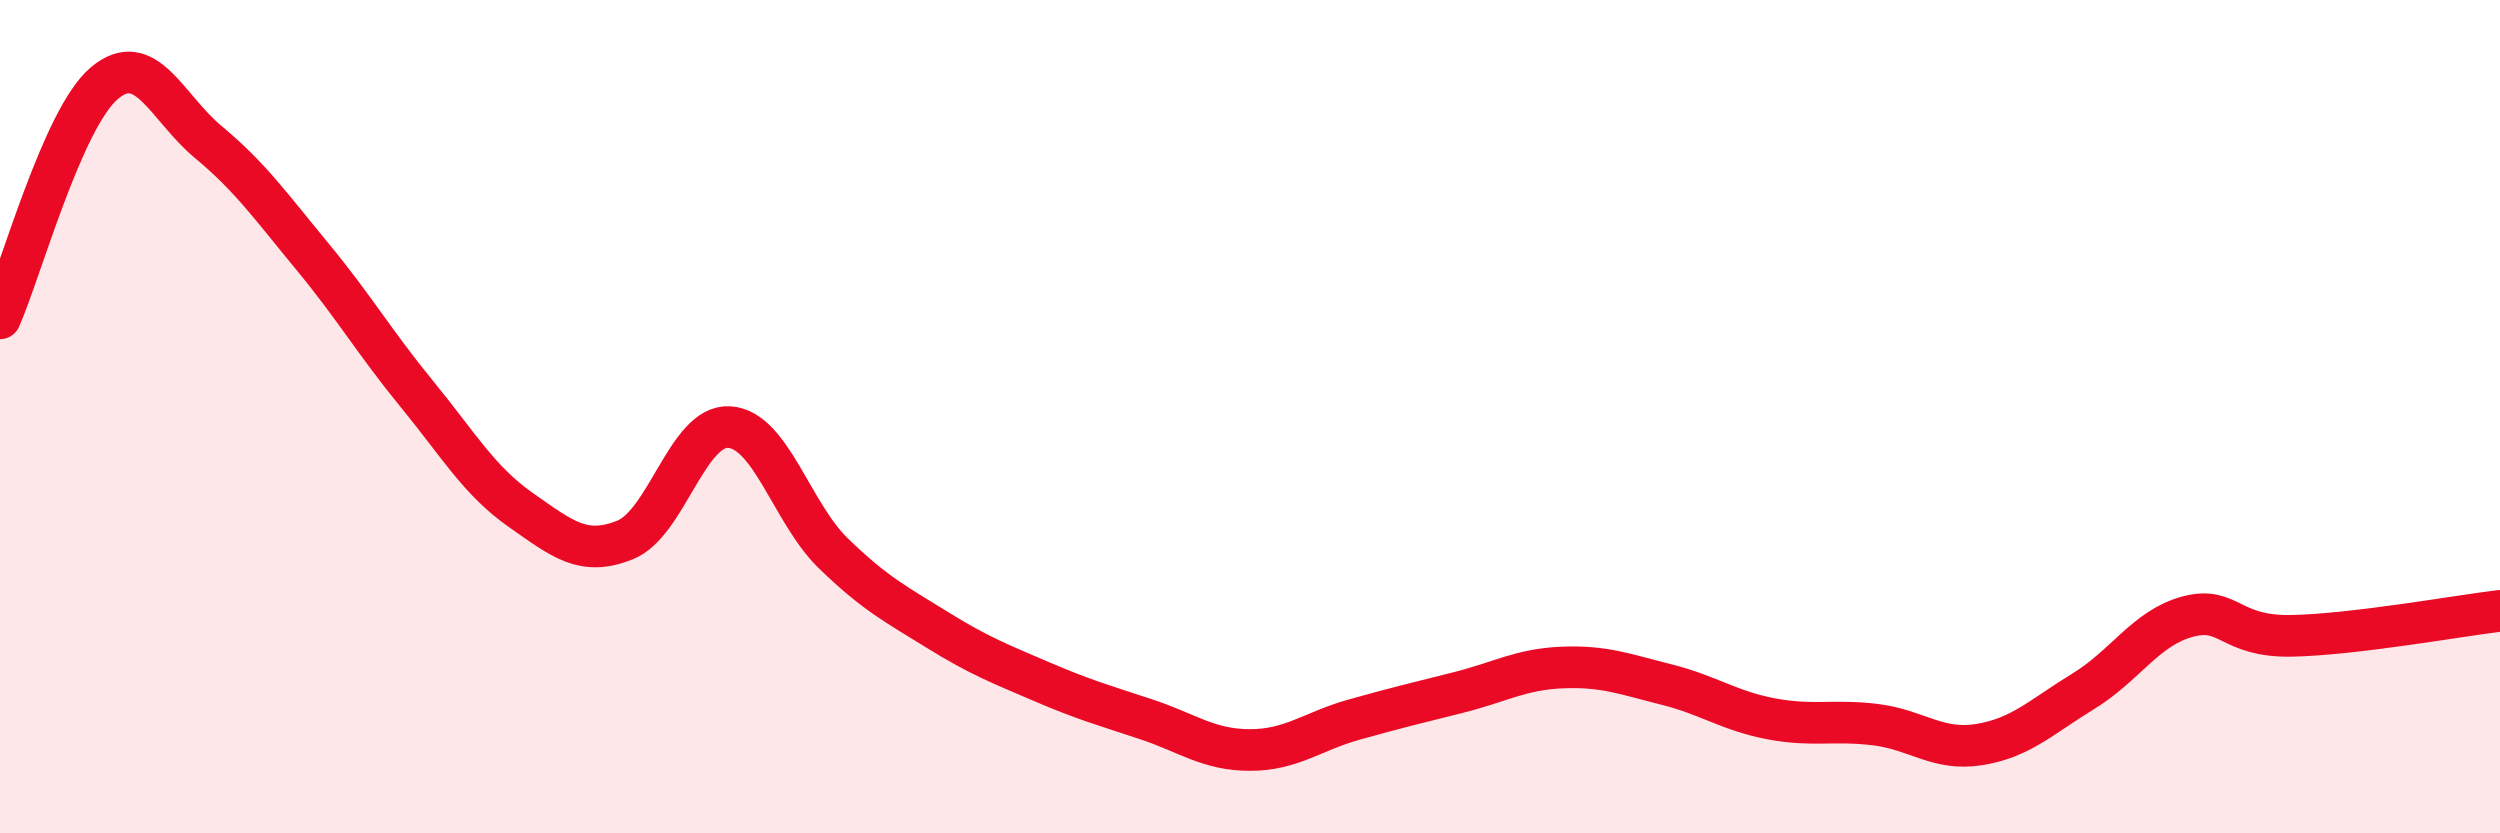
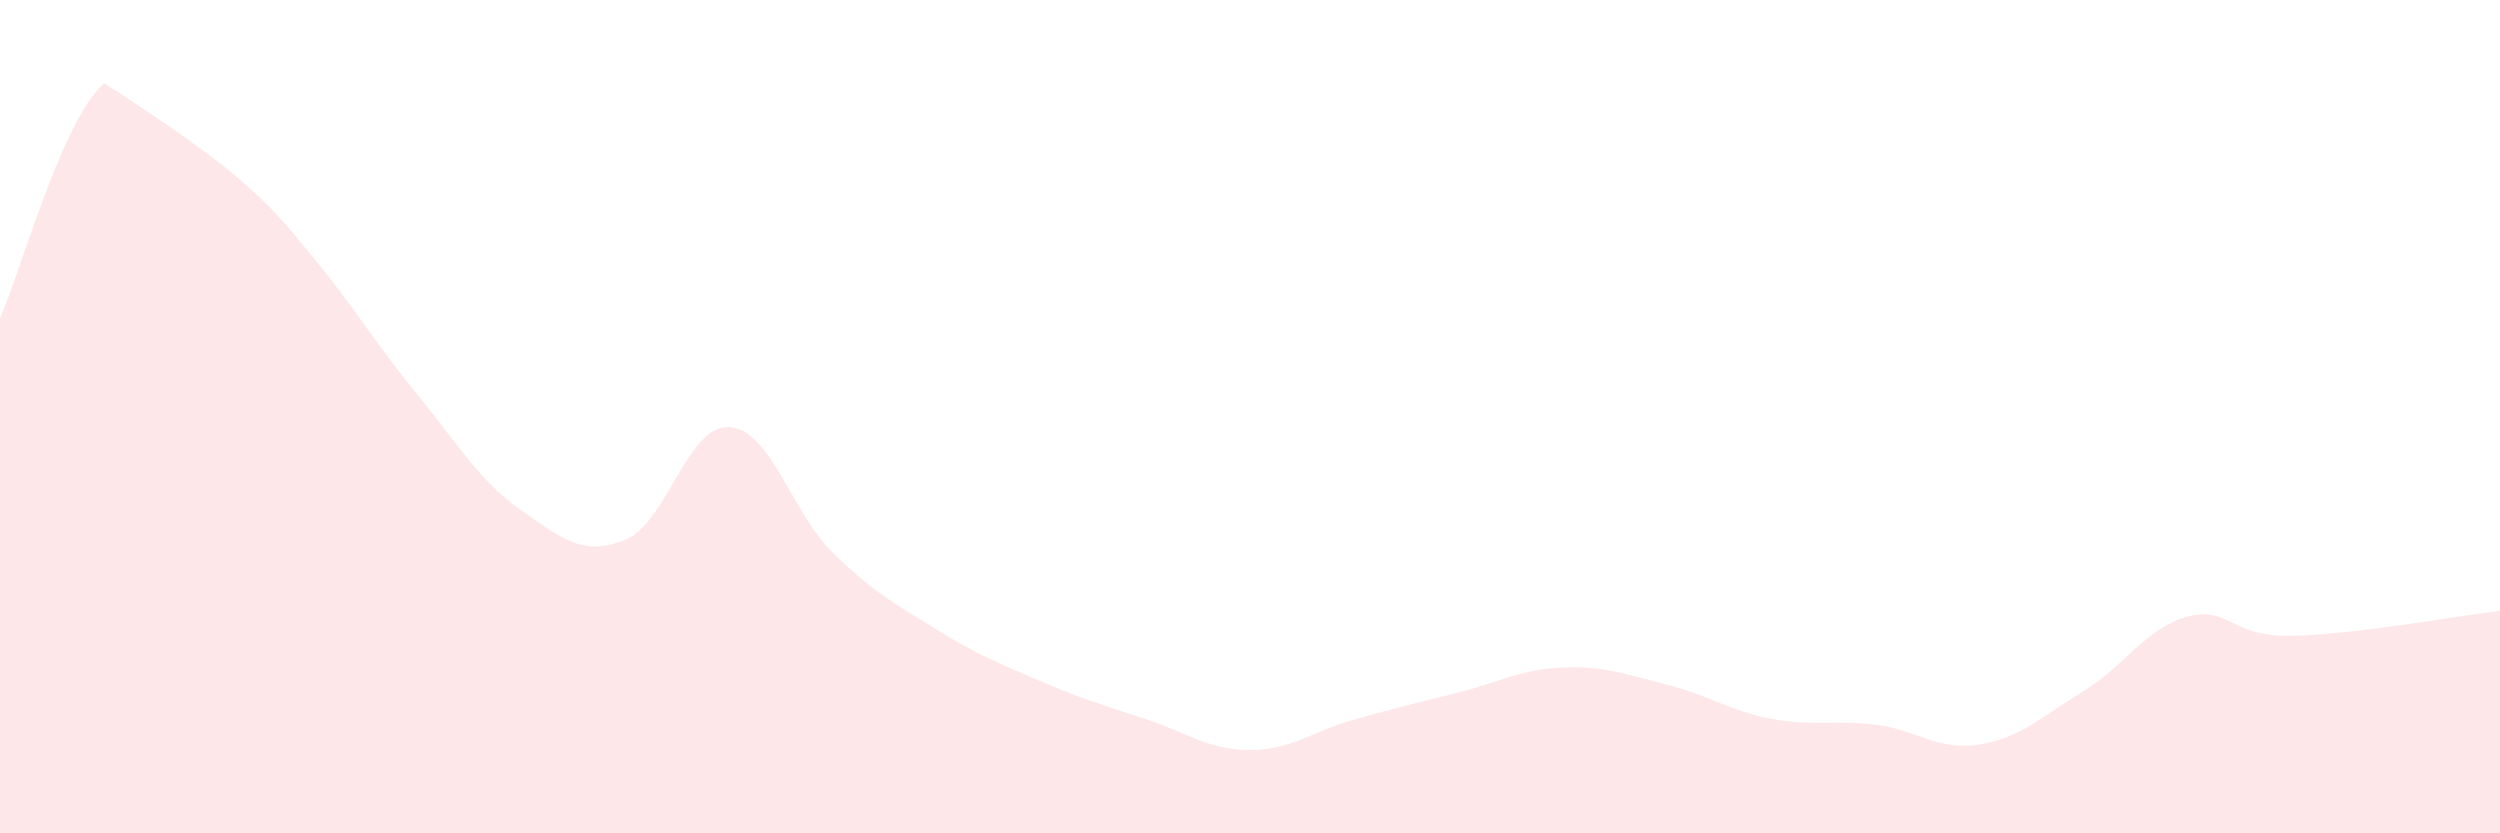
<svg xmlns="http://www.w3.org/2000/svg" width="60" height="20" viewBox="0 0 60 20">
-   <path d="M 0,7.64 C 0.5,6.51 1.5,2.85 2.5,2 C 3.5,1.15 4,2.58 5,3.41 C 6,4.24 6.5,4.95 7.5,6.16 C 8.5,7.37 9,8.23 10,9.45 C 11,10.67 11.5,11.54 12.5,12.24 C 13.5,12.94 14,13.36 15,12.96 C 16,12.56 16.5,10.19 17.5,10.25 C 18.5,10.31 19,12.31 20,13.28 C 21,14.25 21.5,14.5 22.5,15.12 C 23.5,15.74 24,15.93 25,16.36 C 26,16.79 26.5,16.93 27.5,17.26 C 28.5,17.59 29,18 30,18 C 31,18 31.5,17.55 32.5,17.27 C 33.5,16.99 34,16.87 35,16.62 C 36,16.37 36.5,16.06 37.5,16.02 C 38.5,15.98 39,16.18 40,16.43 C 41,16.68 41.5,17.06 42.5,17.25 C 43.5,17.44 44,17.27 45,17.39 C 46,17.51 46.5,18.03 47.5,17.87 C 48.5,17.71 49,17.2 50,16.59 C 51,15.98 51.5,15.07 52.5,14.8 C 53.5,14.53 53.5,15.29 55,15.26 C 56.5,15.23 59,14.78 60,14.66L60 20L0 20Z" fill="#EB0A25" opacity="0.1" stroke-linecap="round" stroke-linejoin="round" />
-   <path d="M 0,7.64 C 0.5,6.51 1.5,2.85 2.5,2 C 3.5,1.15 4,2.58 5,3.41 C 6,4.24 6.5,4.95 7.5,6.16 C 8.5,7.37 9,8.23 10,9.45 C 11,10.67 11.5,11.54 12.5,12.24 C 13.5,12.94 14,13.36 15,12.96 C 16,12.56 16.5,10.19 17.5,10.25 C 18.5,10.31 19,12.31 20,13.28 C 21,14.25 21.5,14.5 22.5,15.12 C 23.5,15.74 24,15.93 25,16.36 C 26,16.79 26.5,16.93 27.5,17.26 C 28.5,17.59 29,18 30,18 C 31,18 31.5,17.55 32.5,17.27 C 33.5,16.99 34,16.87 35,16.62 C 36,16.37 36.5,16.06 37.5,16.02 C 38.5,15.98 39,16.18 40,16.43 C 41,16.68 41.5,17.06 42.5,17.25 C 43.5,17.44 44,17.27 45,17.39 C 46,17.51 46.5,18.03 47.5,17.87 C 48.5,17.71 49,17.2 50,16.59 C 51,15.98 51.5,15.07 52.5,14.8 C 53.5,14.53 53.5,15.29 55,15.26 C 56.5,15.23 59,14.78 60,14.66" stroke="#EB0A25" stroke-width="1" fill="none" stroke-linecap="round" stroke-linejoin="round" />
+   <path d="M 0,7.64 C 0.5,6.51 1.5,2.85 2.5,2 C 6,4.24 6.5,4.95 7.5,6.16 C 8.5,7.37 9,8.23 10,9.45 C 11,10.67 11.5,11.54 12.5,12.24 C 13.5,12.94 14,13.36 15,12.96 C 16,12.56 16.5,10.19 17.5,10.25 C 18.5,10.31 19,12.31 20,13.28 C 21,14.25 21.5,14.5 22.5,15.12 C 23.5,15.74 24,15.93 25,16.36 C 26,16.79 26.5,16.93 27.5,17.26 C 28.5,17.59 29,18 30,18 C 31,18 31.5,17.55 32.5,17.27 C 33.5,16.99 34,16.87 35,16.62 C 36,16.37 36.5,16.06 37.5,16.02 C 38.5,15.98 39,16.18 40,16.43 C 41,16.68 41.5,17.06 42.5,17.25 C 43.5,17.44 44,17.27 45,17.39 C 46,17.51 46.5,18.03 47.5,17.87 C 48.5,17.71 49,17.2 50,16.59 C 51,15.98 51.5,15.07 52.5,14.8 C 53.5,14.53 53.5,15.29 55,15.26 C 56.5,15.23 59,14.78 60,14.66L60 20L0 20Z" fill="#EB0A25" opacity="0.1" stroke-linecap="round" stroke-linejoin="round" />
</svg>